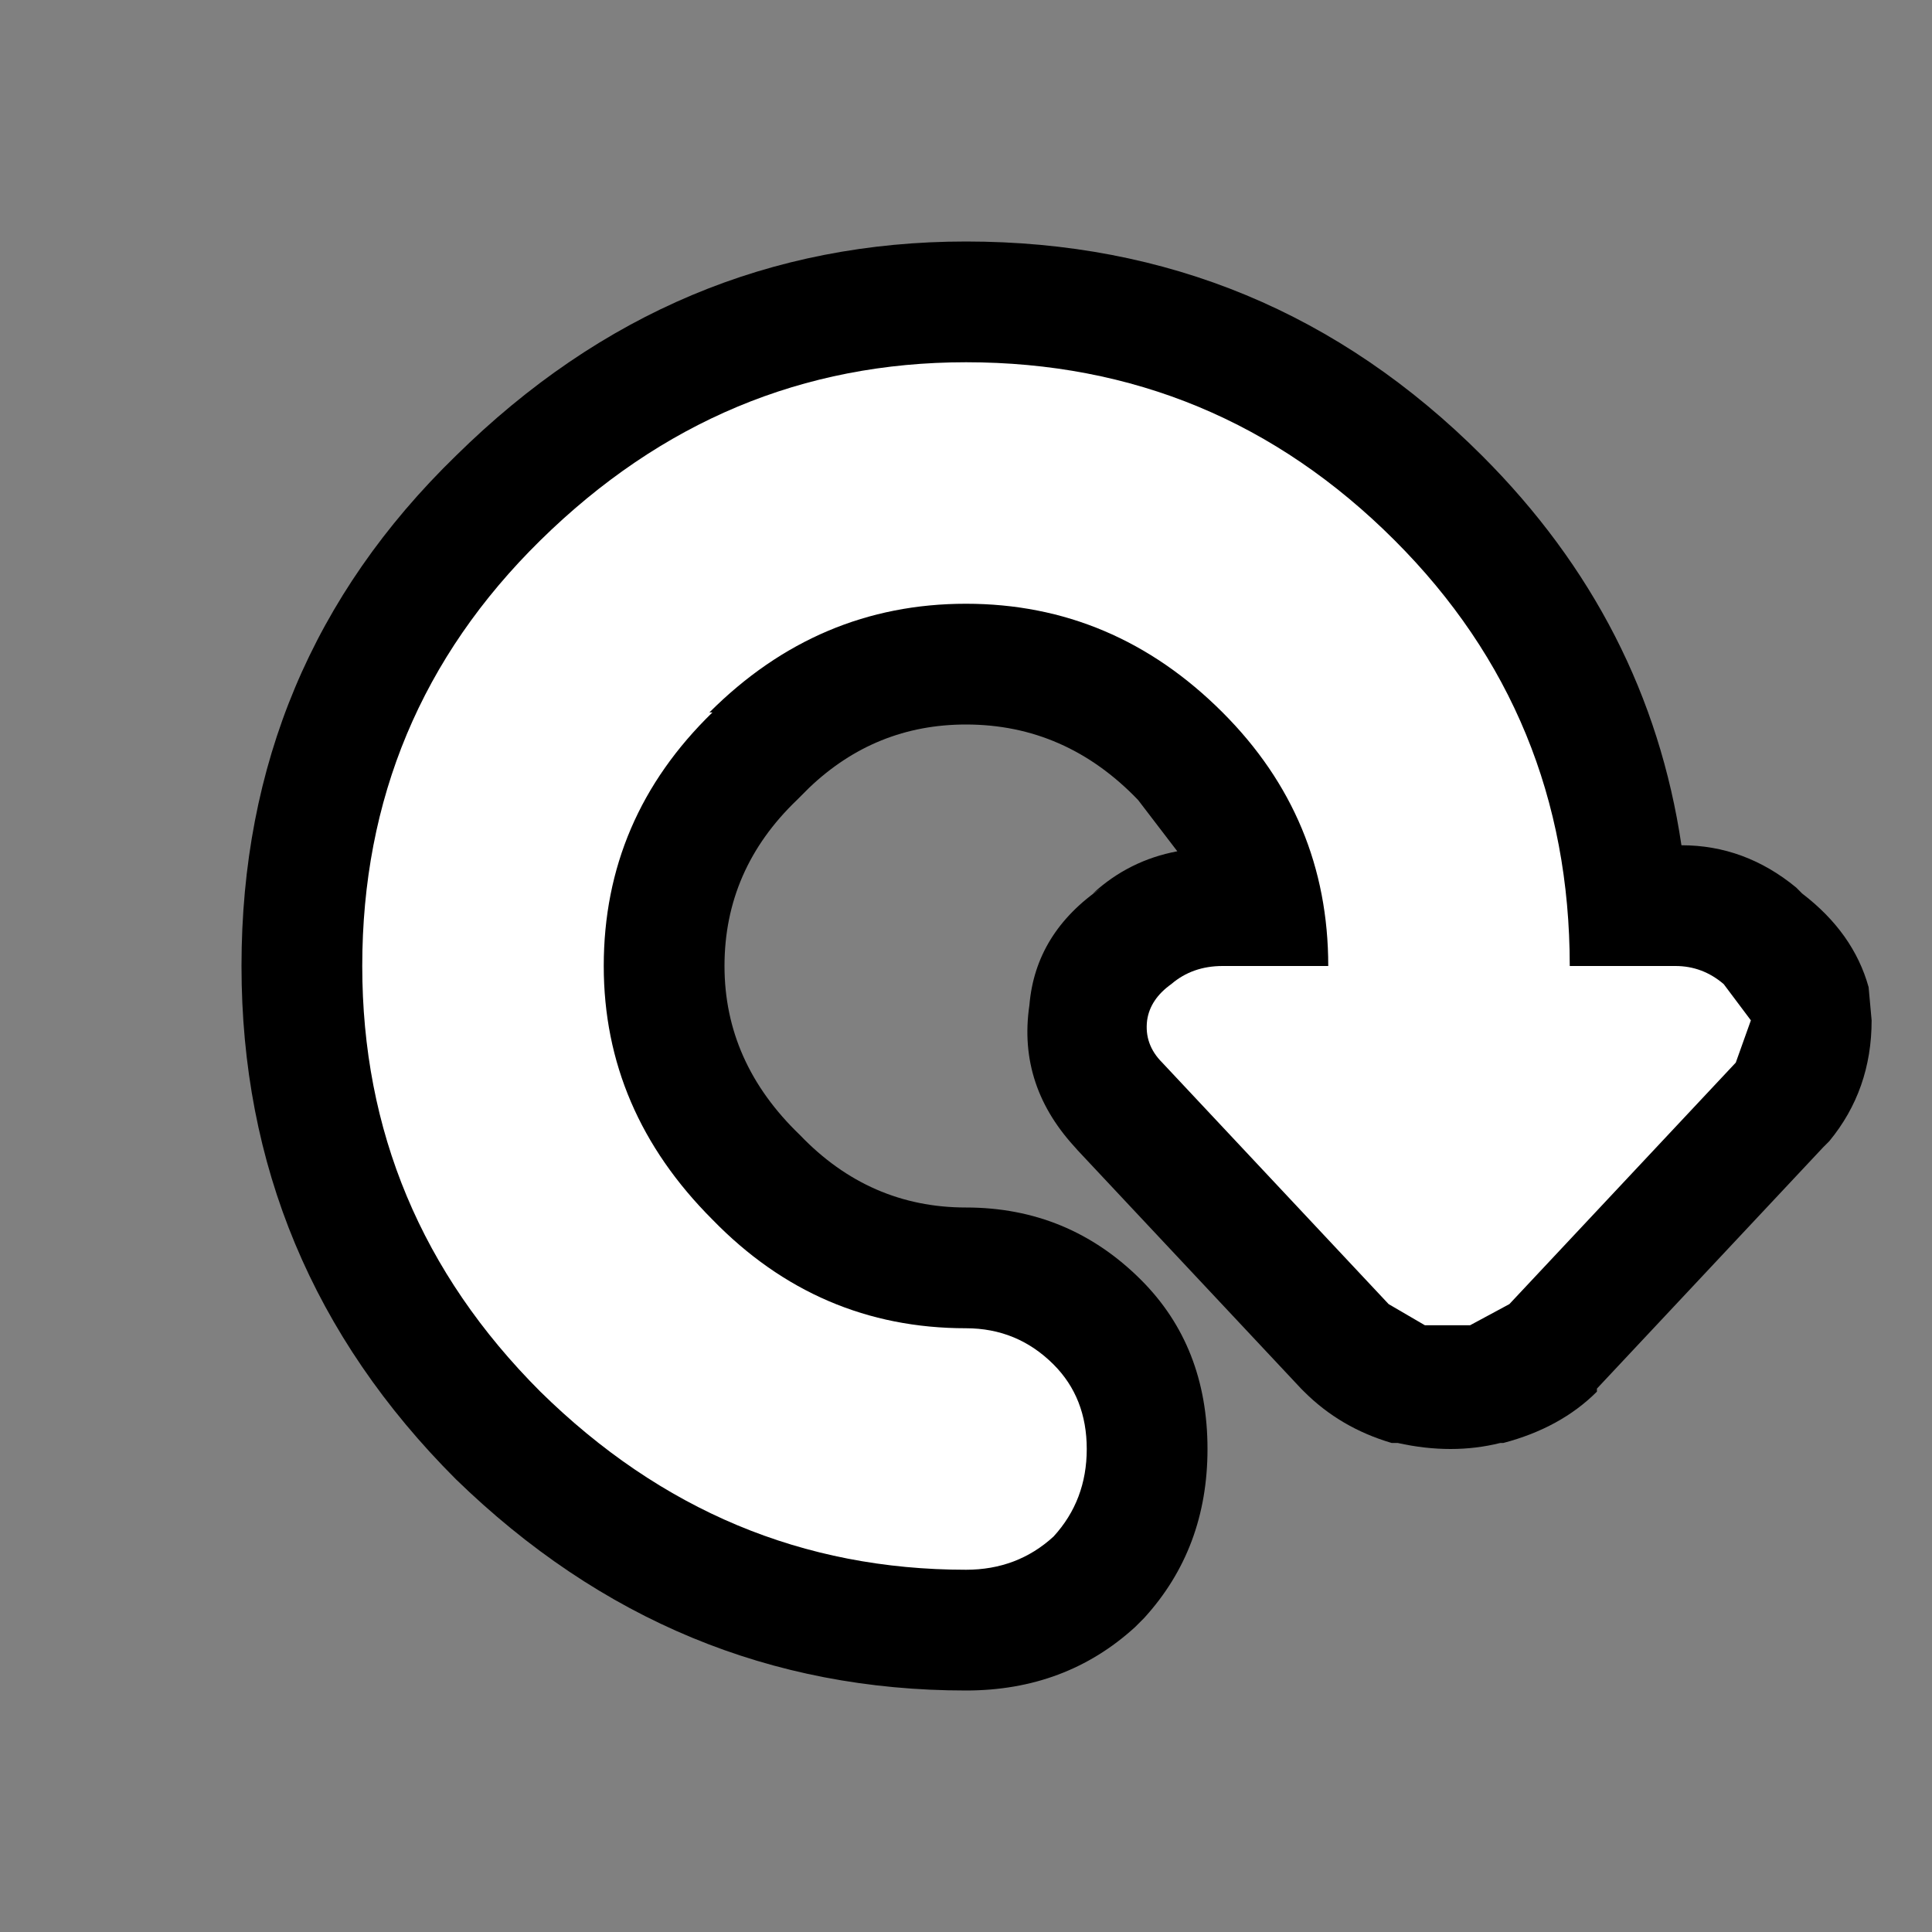
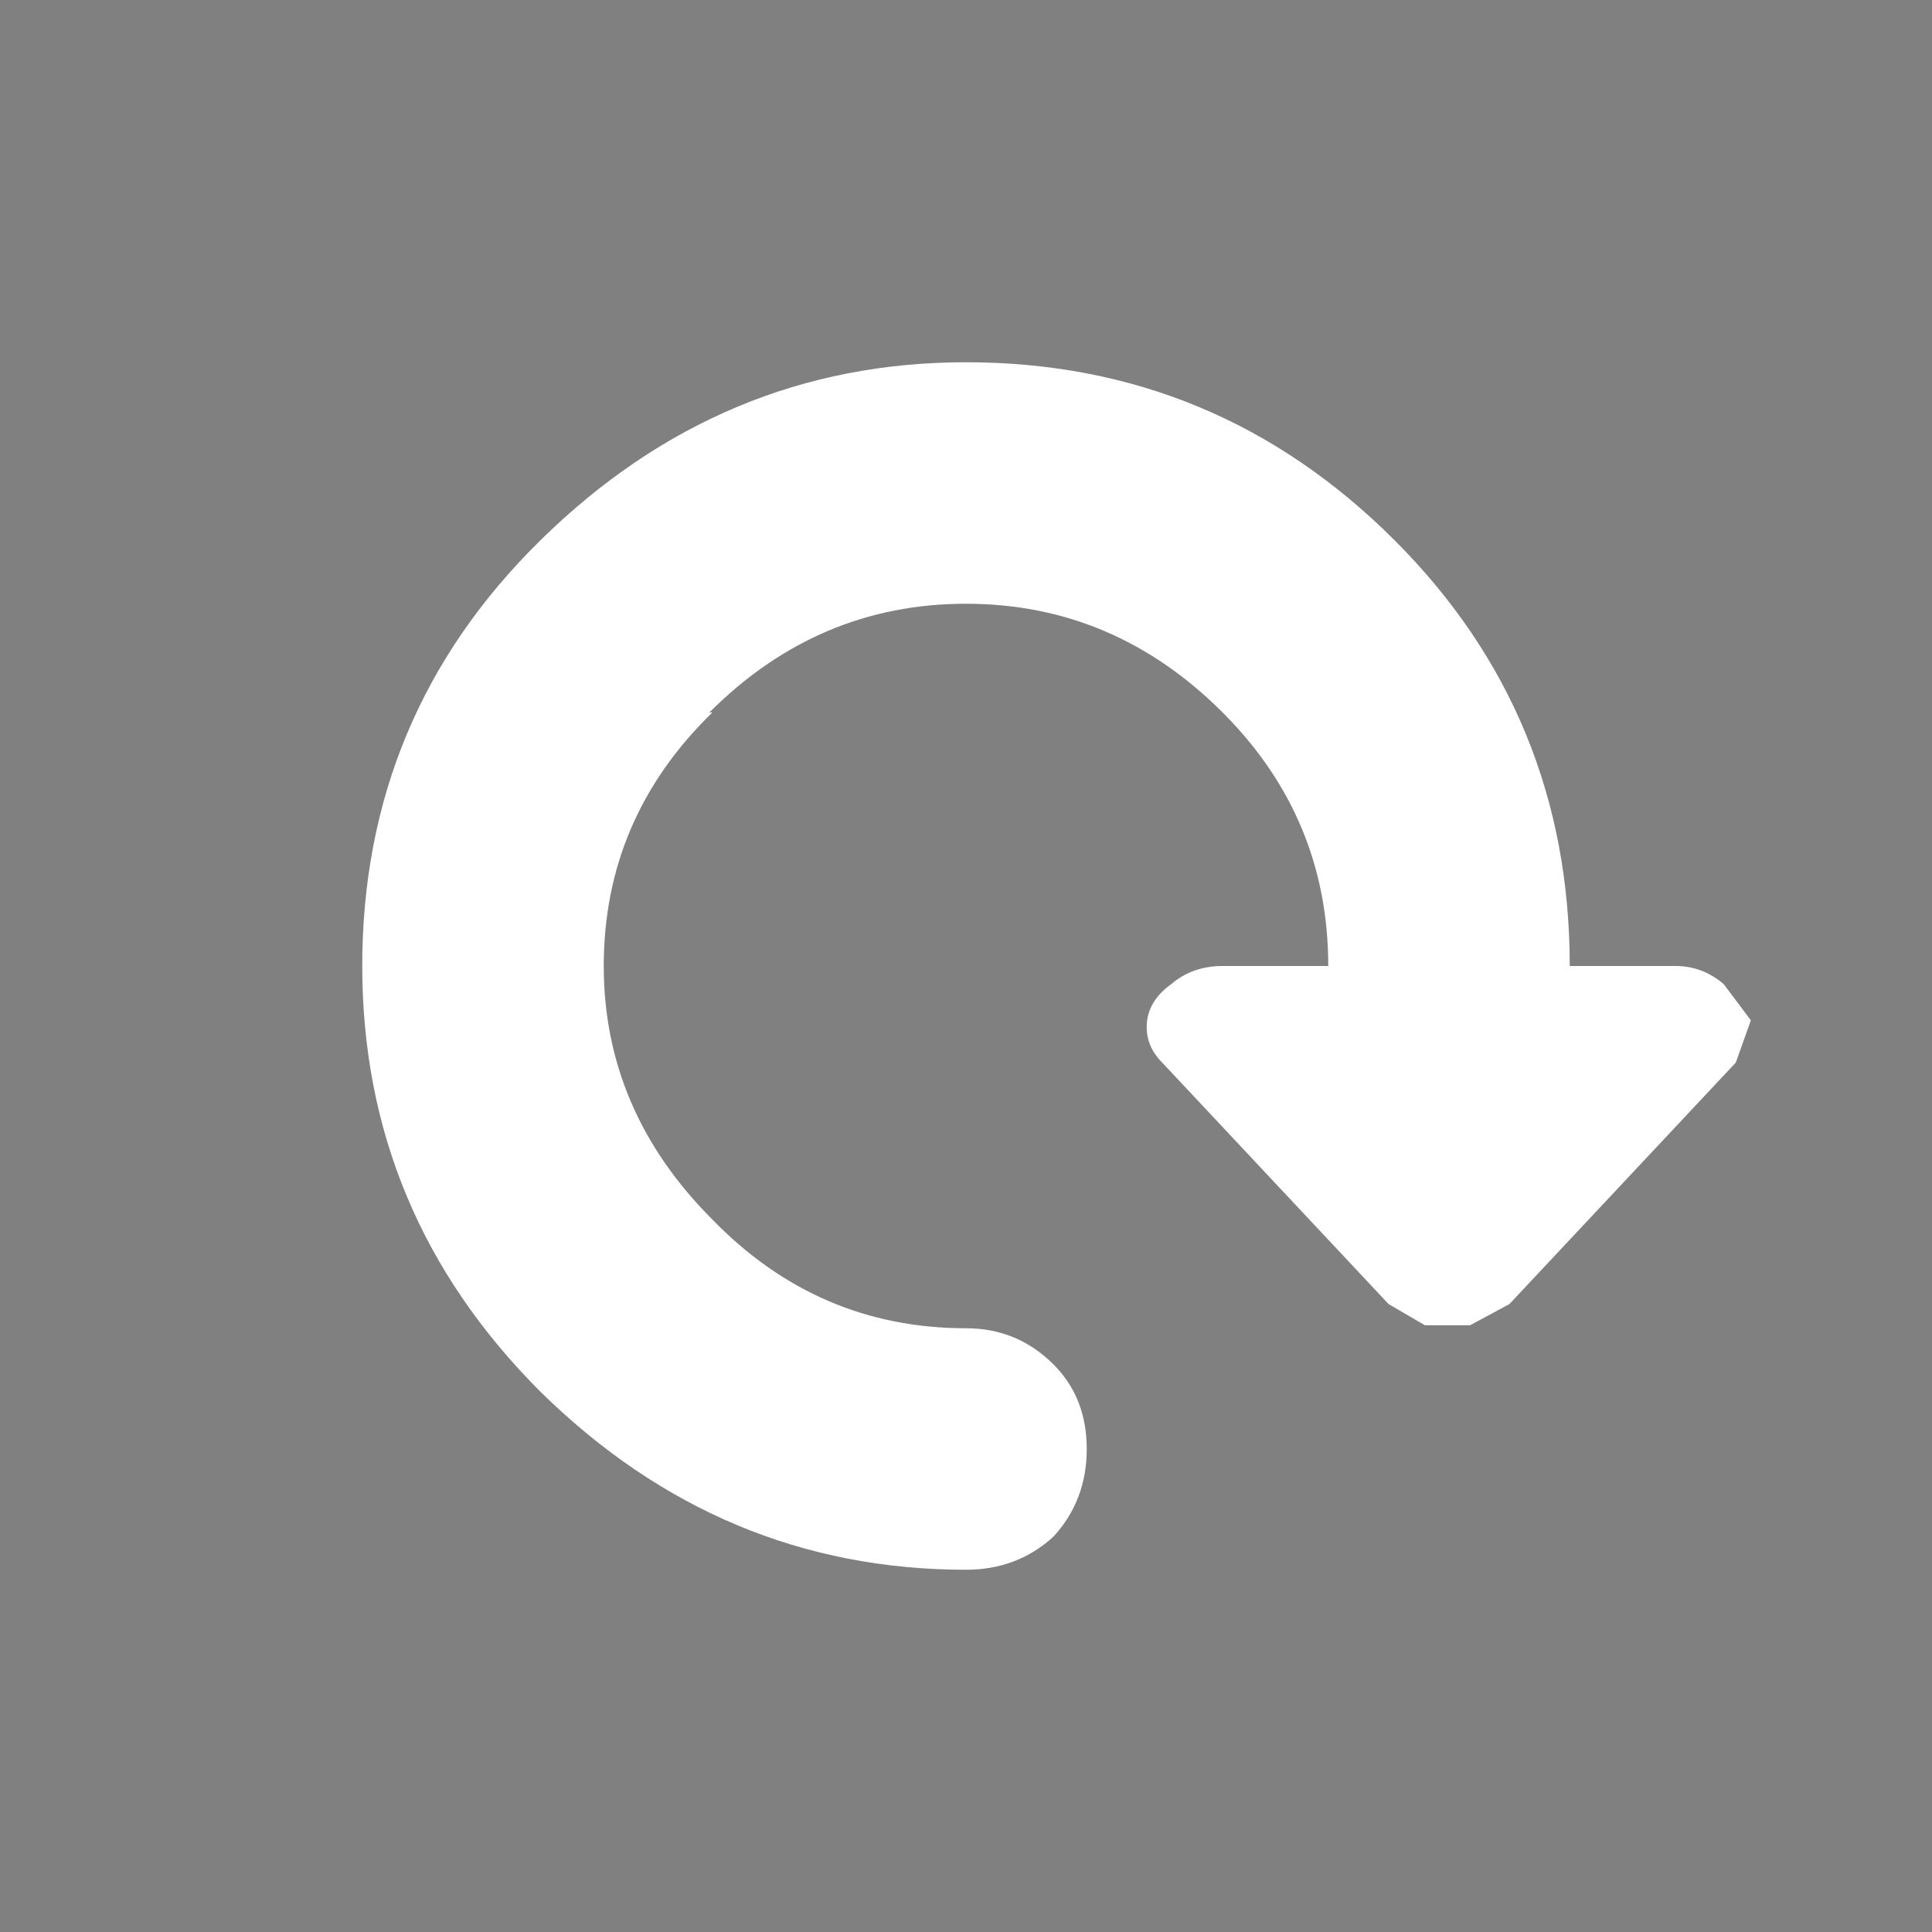
<svg xmlns="http://www.w3.org/2000/svg" width="32" height="32">
  <rect width="100%" height="100%" fill="#808080" stroke="none" />
  <defs />
  <g>
-     <path stroke="none" fill="#000000" d="M18.85 13.25 Q17.65 12 16 12 14.5 12 13.4 13.05 L13.2 13.25 Q12 14.4 12 16 12 17.6 13.25 18.8 14.4 20 16 20 17.7 20 18.9 21.2 20 22.3 20 24 20 25.65 18.95 26.8 L18.8 26.95 Q17.65 28 16 28 11.15 28 7.55 24.5 4 20.95 4 16 4 11 7.55 7.55 11.15 4 16 4 21 4 24.55 7.55 27.3 10.3 27.85 14 28.9 14 29.75 14.7 L29.85 14.8 Q30.7 15.45 30.95 16.35 L31 16.9 Q31 18.05 30.3 18.9 L30.2 19 26.45 23 26.45 23.05 Q25.85 23.65 24.9 23.9 L24.85 23.9 Q24.05 24.1 23.15 23.9 L23.05 23.9 Q22.2 23.65 21.6 23.05 L21.55 23 17.8 19 17.85 19.05 Q16.85 18 17.05 16.65 17.15 15.45 18.25 14.7 L18.1 14.8 Q18.7 14.25 19.5 14.1 L18.85 13.25" />
    <path stroke="none" fill="#FFFFFF" d="M8.95 23.05 Q6 20.1 6 16 6 11.85 8.95 8.95 11.95 6 16 6 20.15 6 23.1 8.95 26 11.85 26 16 L27.75 16 Q28.2 16 28.55 16.3 L29 16.9 28.75 17.6 25 21.6 24.35 21.95 23.6 21.95 23 21.6 19.25 17.6 Q18.95 17.3 19 16.9 19.05 16.55 19.4 16.3 19.75 16 20.25 16 L22 16 Q22 13.55 20.25 11.8 18.45 10 16 10 13.55 10 11.75 11.8 L11.8 11.8 Q10 13.55 10 16 10 18.4 11.8 20.2 13.55 22 16 22 16.85 22 17.45 22.6 18 23.15 18 24 18 24.85 17.45 25.45 16.85 26 16 26 11.95 26 8.95 23.05" />
  </g>
</svg>